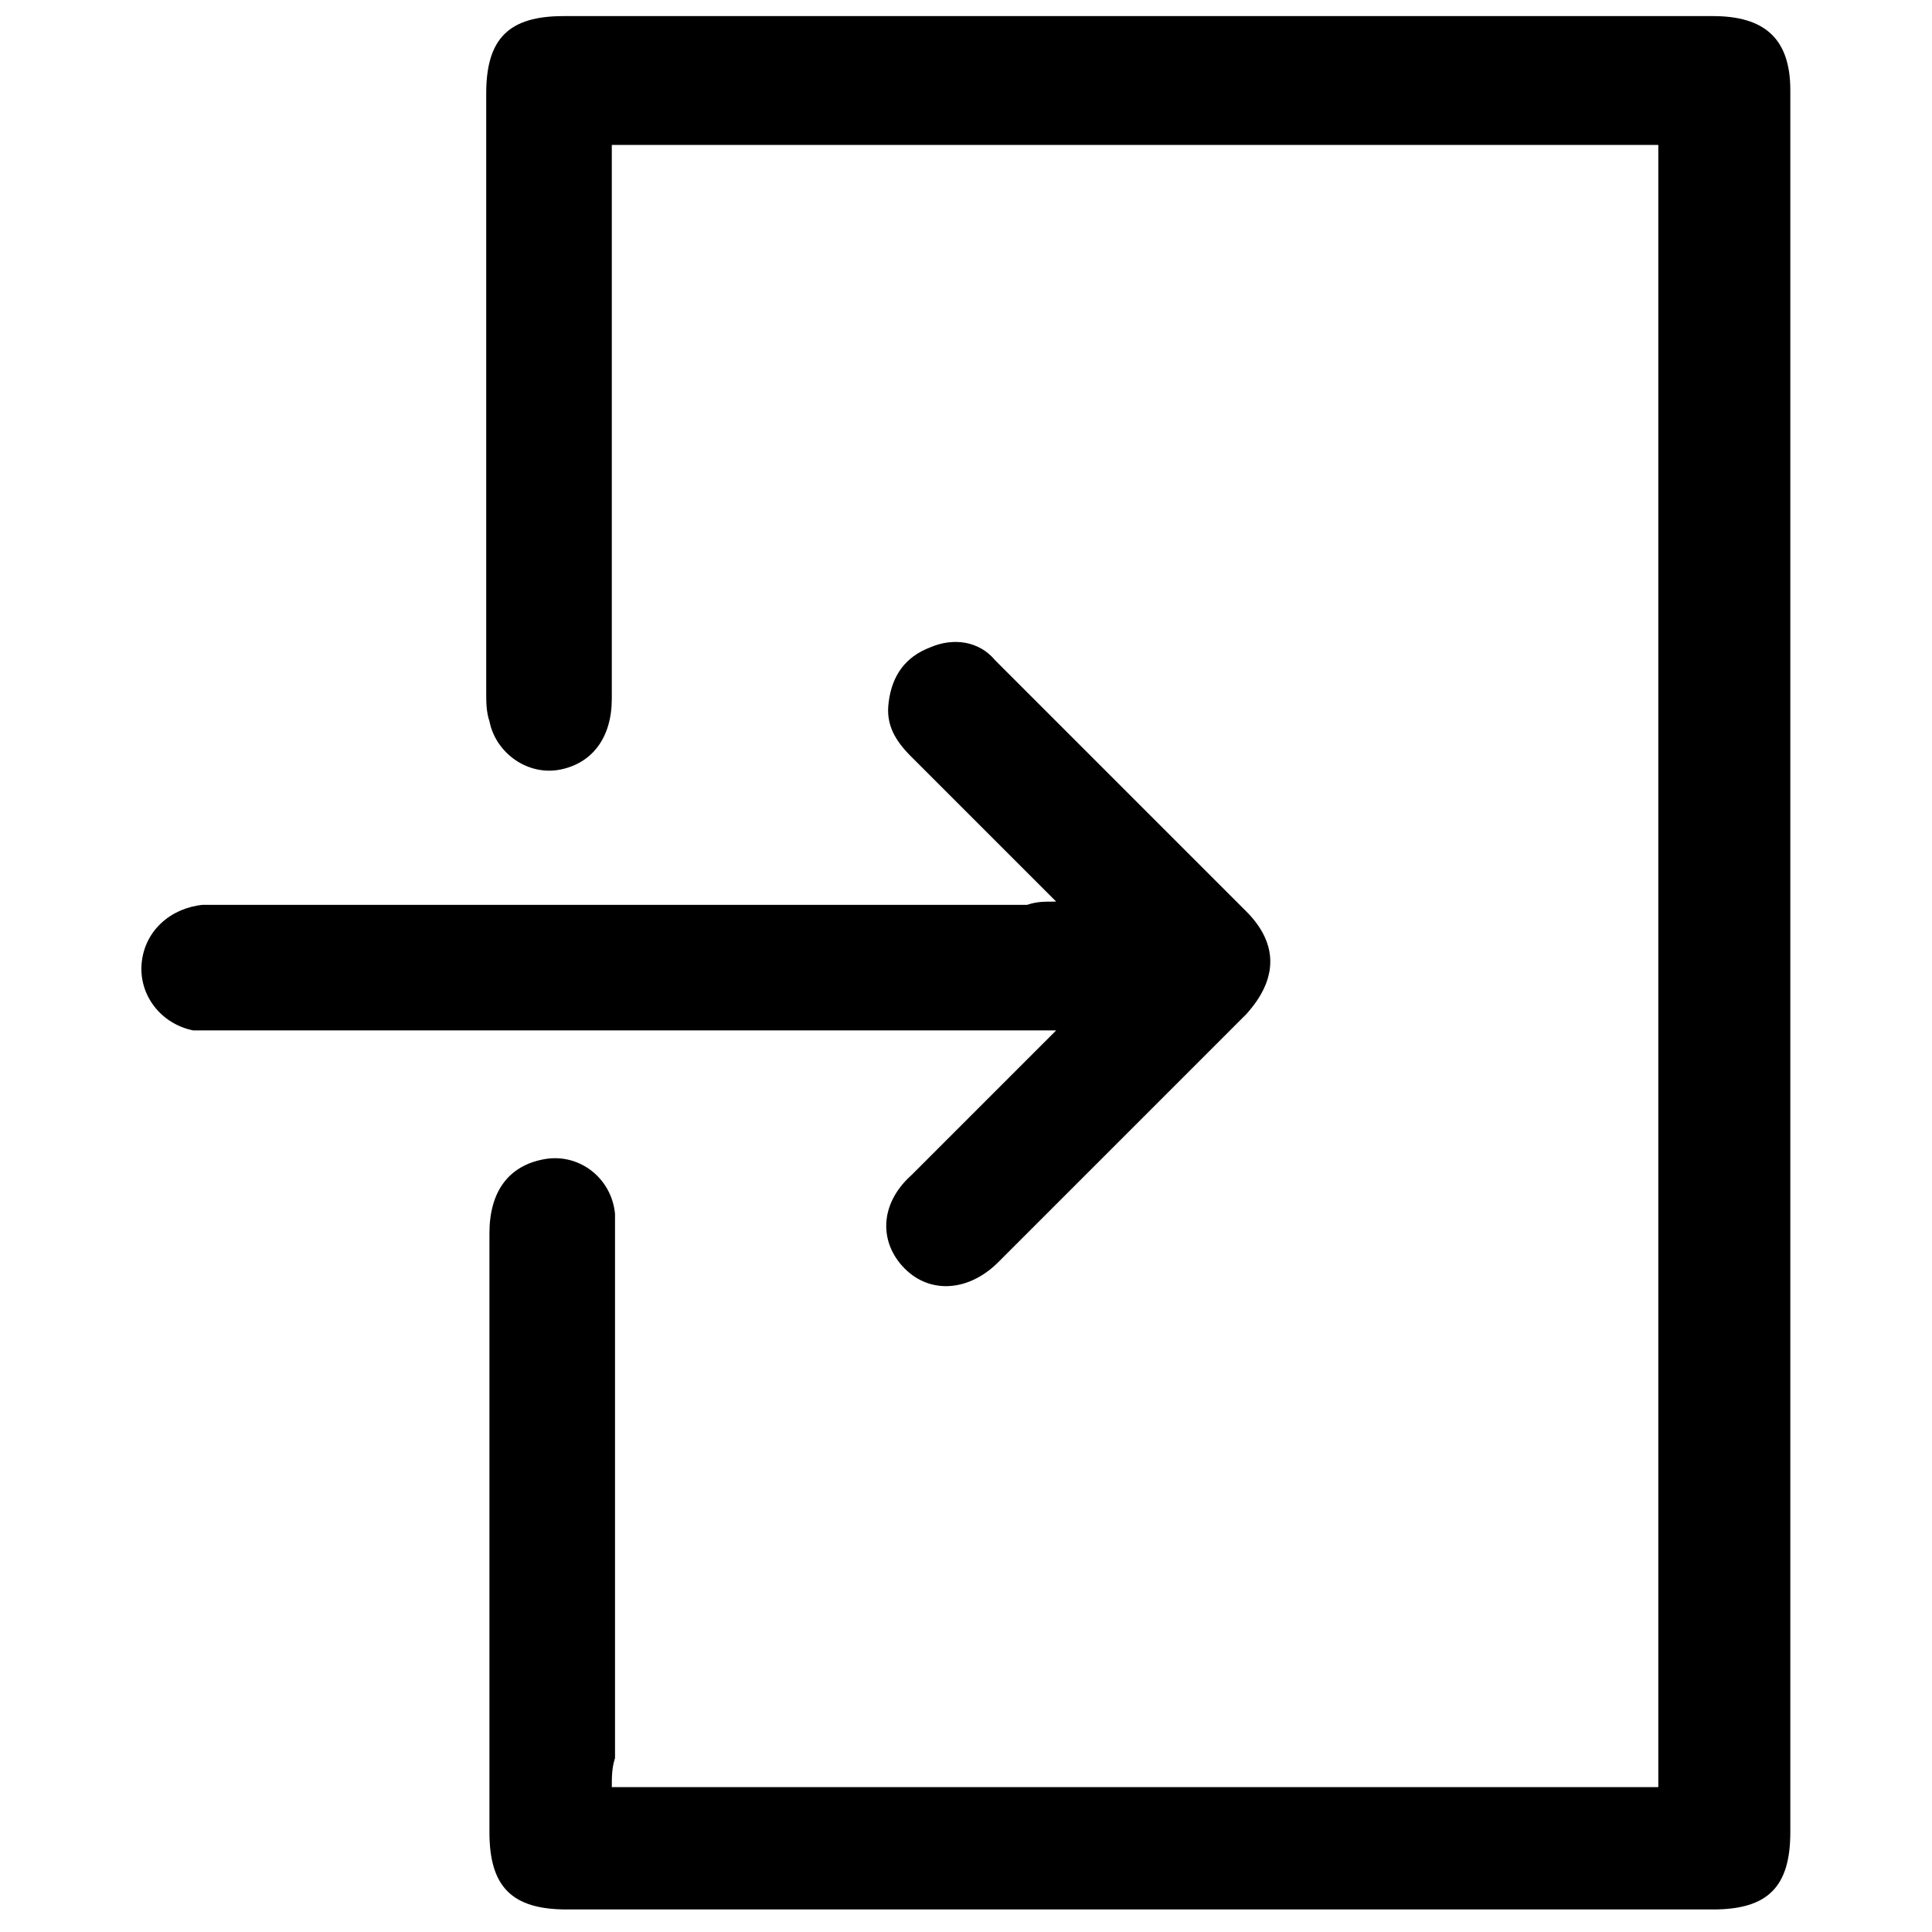
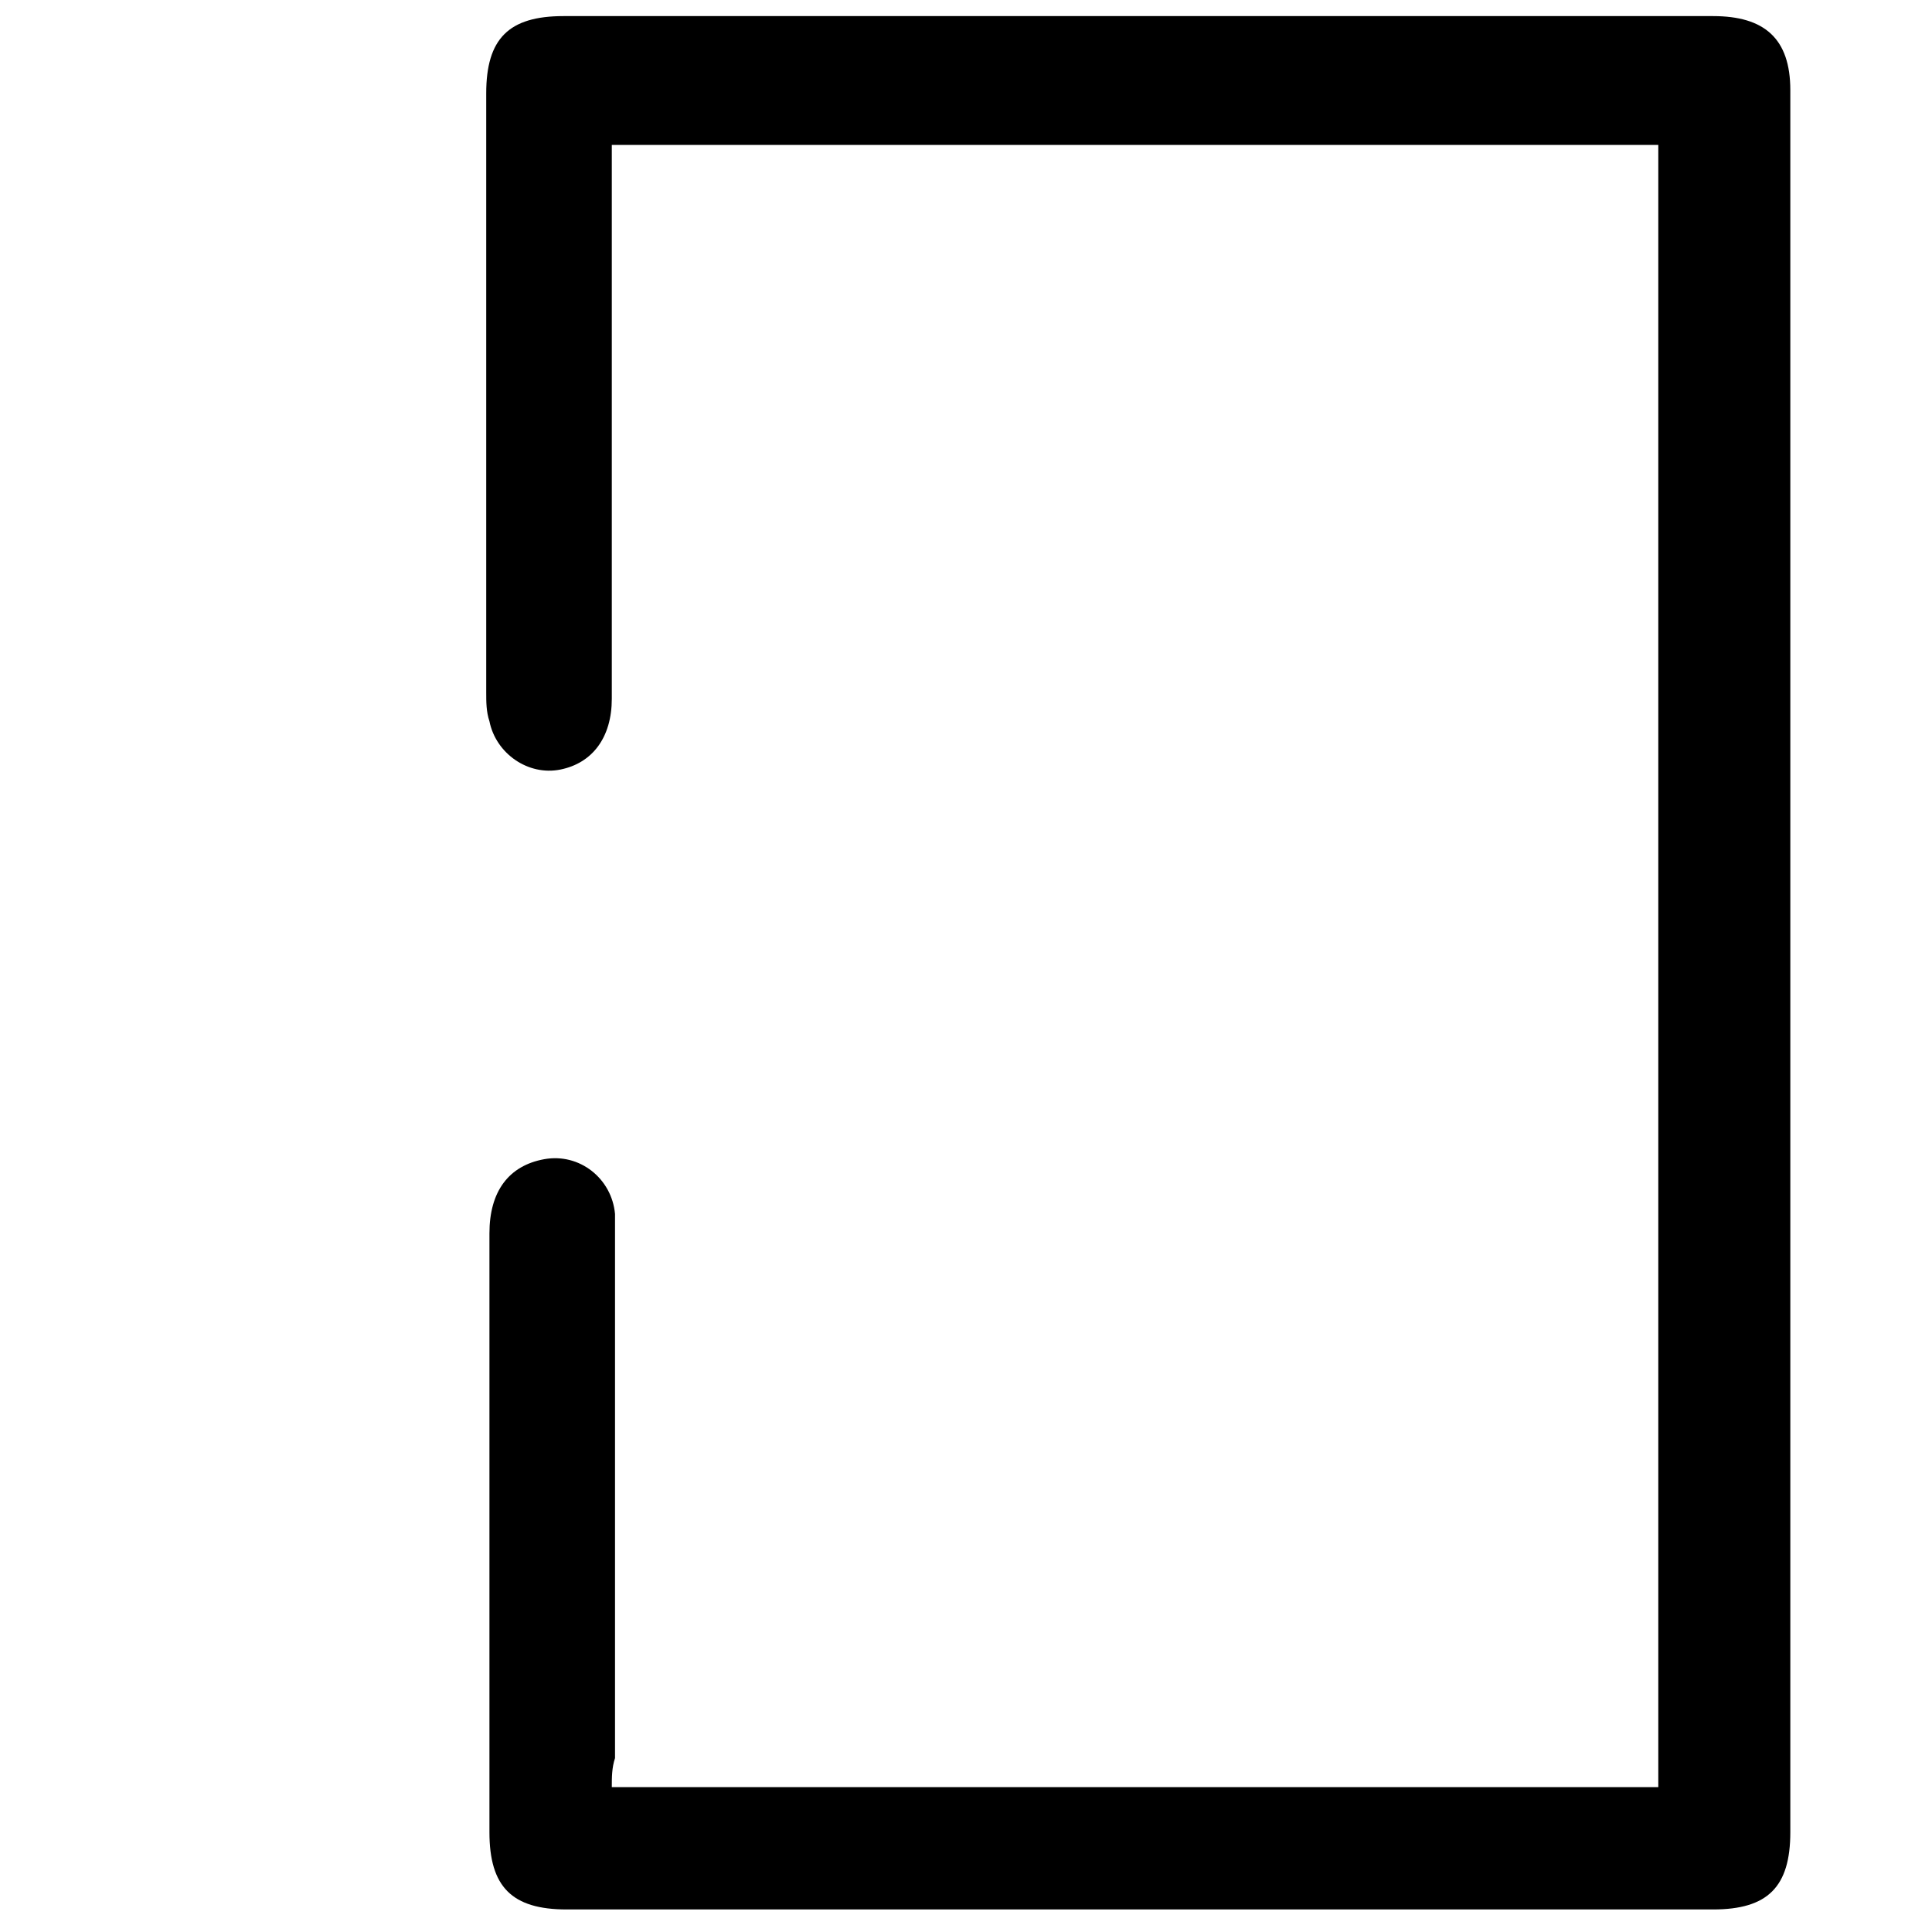
<svg xmlns="http://www.w3.org/2000/svg" version="1.1" id="Layer_1" x="0px" y="0px" viewBox="0 0 60 60" style="enable-background:new 0 0 60 60;" xml:space="preserve">
  <g>
    <path d="M19,55.5c10.9,0,21.7,0,32.5,0c0-17,0-34,0-51c-10.8,0-21.7,0-32.5,0c0,0.3,0,0.5,0,0.8c0,5.5,0,11,0,16.4   c0,1.2-0.6,2-1.6,2.2c-1,0.2-2-0.5-2.2-1.5c-0.1-0.3-0.1-0.6-0.1-0.9c0-6.2,0-12.4,0-18.6c0-1.7,0.7-2.4,2.4-2.4   c11.9,0,23.8,0,35.7,0c1.6,0,2.4,0.7,2.4,2.3c0,18,0,36.1,0,54.1c0,1.7-0.7,2.4-2.4,2.4c-11.9,0-23.7,0-35.6,0   c-1.7,0-2.4-0.7-2.4-2.4c0-6.2,0-12.4,0-18.6c0-1.3,0.6-2.1,1.7-2.3c1.1-0.2,2.1,0.6,2.2,1.7c0,0.3,0,0.5,0,0.8   c0,5.4,0,10.7,0,16.1C19,54.9,19,55.2,19,55.5z" />
-     <path d="M32.8,28c-1.6-1.6-3.1-3.1-4.5-4.5c-0.5-0.5-0.8-1-0.7-1.7c0.1-0.8,0.5-1.4,1.3-1.7c0.7-0.3,1.5-0.2,2,0.4   c0.7,0.7,1.4,1.4,2.1,2.1c1.9,1.9,3.8,3.8,5.7,5.7c1,1,1,2.1,0,3.2c-2.6,2.6-5.1,5.1-7.7,7.7c-0.9,0.9-2.1,1-2.9,0.2   c-0.8-0.8-0.8-2,0.2-2.9c1.5-1.5,2.9-2.9,4.5-4.5c-0.3,0-0.5,0-0.8,0c-8.4,0-16.8,0-25.2,0c-0.3,0-0.5,0-0.8,0   c-1-0.2-1.7-1.1-1.6-2.1c0.1-1,0.9-1.7,1.9-1.8c0.2,0,0.4,0,0.6,0c8.3,0,16.7,0,25,0C32.2,28,32.4,28,32.8,28z" />
  </g>
</svg>